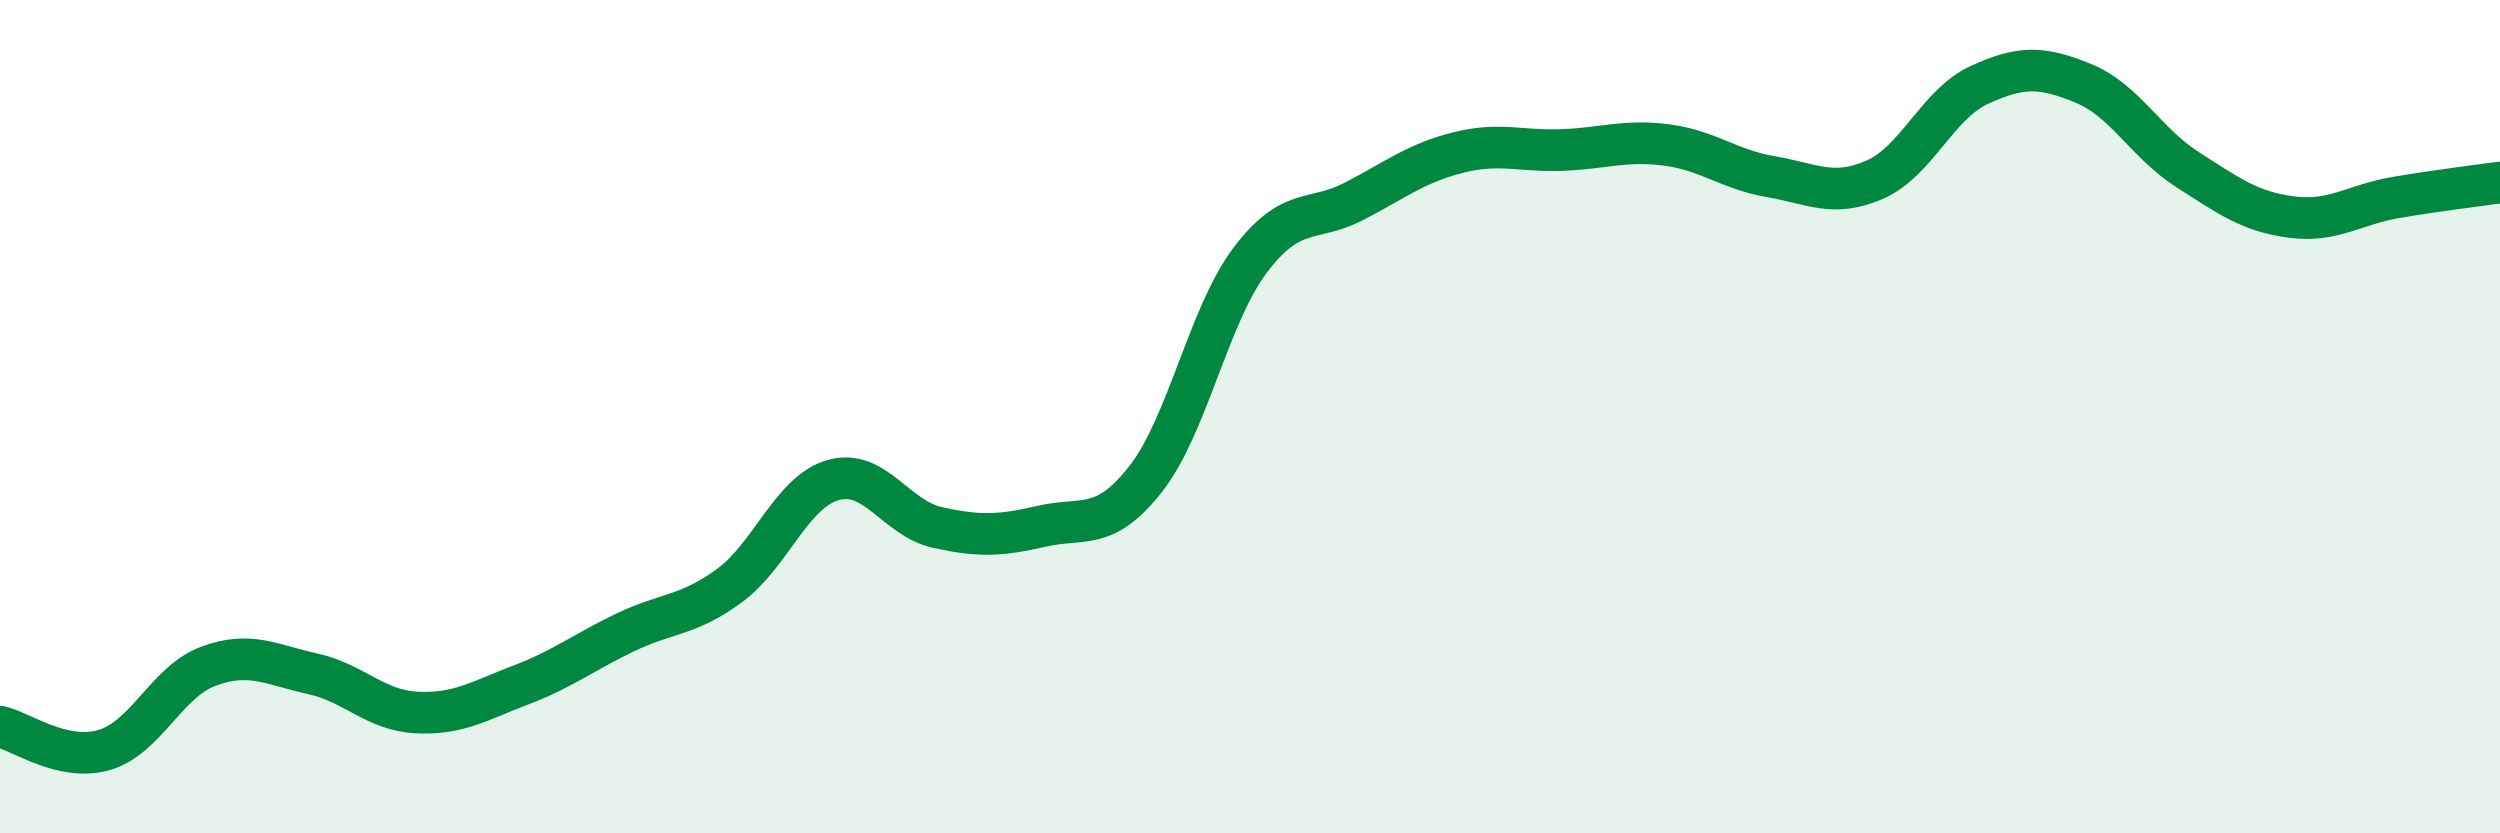
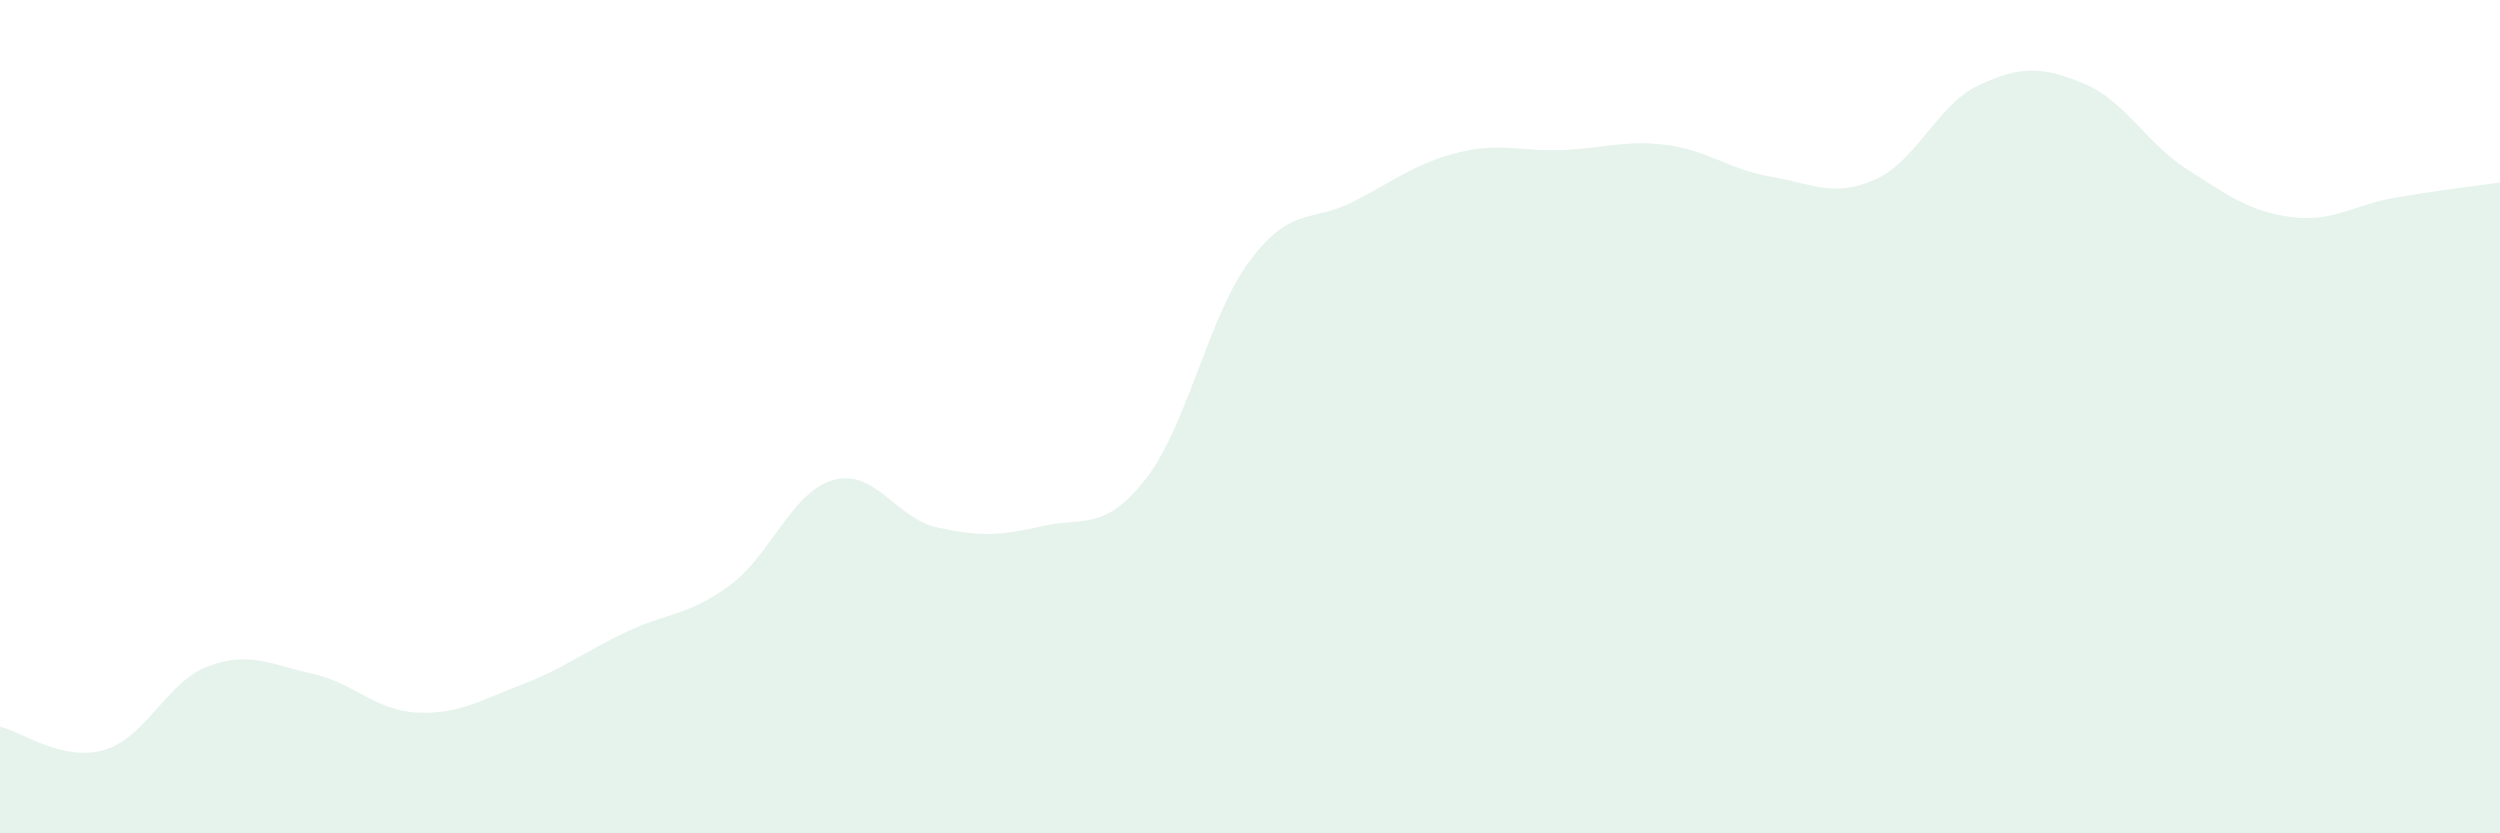
<svg xmlns="http://www.w3.org/2000/svg" width="60" height="20" viewBox="0 0 60 20">
  <path d="M 0,17.44 C 0.5,17.55 1.5,18.29 2.5,18 C 3.5,17.71 4,16.36 5,15.99 C 6,15.62 6.5,15.95 7.5,16.17 C 8.5,16.39 9,17.05 10,17.1 C 11,17.15 11.5,16.82 12.5,16.44 C 13.5,16.06 14,15.66 15,15.18 C 16,14.7 16.5,14.79 17.5,14.06 C 18.5,13.33 19,11.8 20,11.52 C 21,11.24 21.5,12.44 22.5,12.66 C 23.5,12.88 24,12.86 25,12.63 C 26,12.4 26.5,12.77 27.5,11.49 C 28.5,10.21 29,7.58 30,6.25 C 31,4.92 31.5,5.35 32.5,4.83 C 33.5,4.31 34,3.91 35,3.66 C 36,3.41 36.5,3.64 37.5,3.6 C 38.5,3.56 39,3.35 40,3.48 C 41,3.61 41.5,4.07 42.5,4.24 C 43.5,4.41 44,4.75 45,4.31 C 46,3.87 46.5,2.5 47.5,2.04 C 48.5,1.58 49,1.59 50,2 C 51,2.41 51.5,3.43 52.5,4.07 C 53.5,4.71 54,5.08 55,5.21 C 56,5.34 56.5,4.91 57.5,4.74 C 58.5,4.57 59.5,4.45 60,4.38L60 20L0 20Z" fill="#008740" opacity="0.1" stroke-linecap="round" stroke-linejoin="round" />
-   <path d="M 0,17.44 C 0.5,17.55 1.5,18.29 2.5,18 C 3.5,17.71 4,16.36 5,15.99 C 6,15.62 6.5,15.95 7.5,16.17 C 8.5,16.39 9,17.05 10,17.1 C 11,17.15 11.5,16.82 12.5,16.44 C 13.5,16.06 14,15.66 15,15.18 C 16,14.7 16.5,14.79 17.5,14.06 C 18.5,13.33 19,11.8 20,11.52 C 21,11.24 21.5,12.44 22.5,12.66 C 23.5,12.88 24,12.86 25,12.63 C 26,12.4 26.5,12.77 27.5,11.49 C 28.5,10.21 29,7.58 30,6.25 C 31,4.92 31.5,5.35 32.5,4.83 C 33.5,4.31 34,3.91 35,3.66 C 36,3.41 36.5,3.64 37.5,3.6 C 38.5,3.56 39,3.35 40,3.48 C 41,3.61 41.5,4.07 42.5,4.24 C 43.5,4.41 44,4.75 45,4.31 C 46,3.87 46.5,2.5 47.5,2.04 C 48.5,1.58 49,1.59 50,2 C 51,2.41 51.5,3.43 52.5,4.07 C 53.5,4.71 54,5.08 55,5.21 C 56,5.34 56.5,4.91 57.5,4.74 C 58.5,4.57 59.5,4.45 60,4.38" stroke="#008740" stroke-width="1" fill="none" stroke-linecap="round" stroke-linejoin="round" />
</svg>